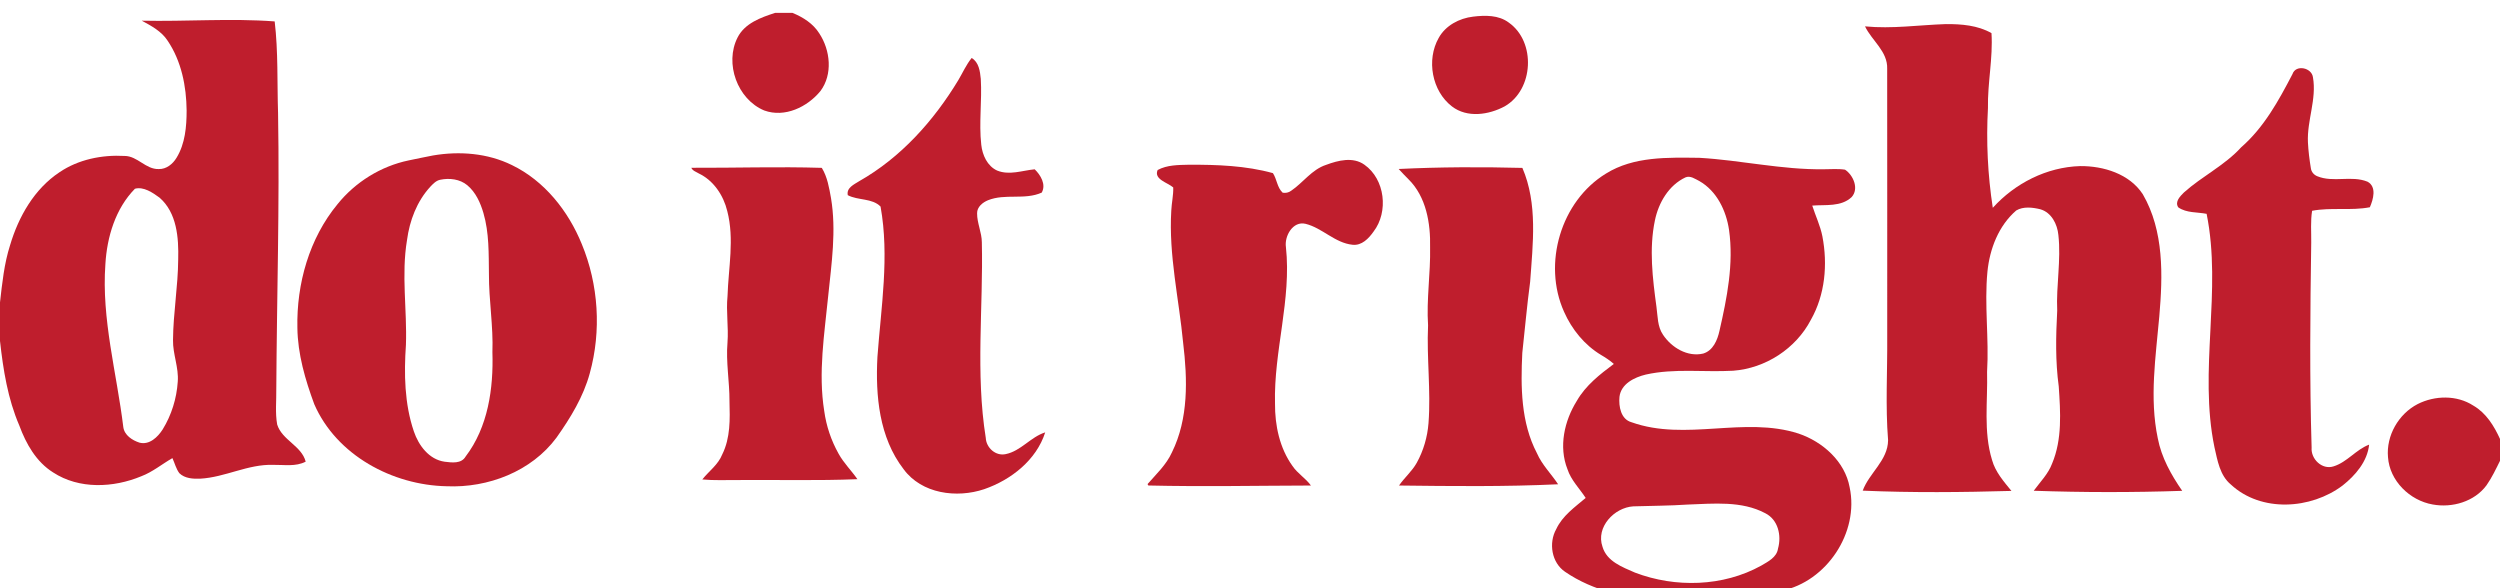
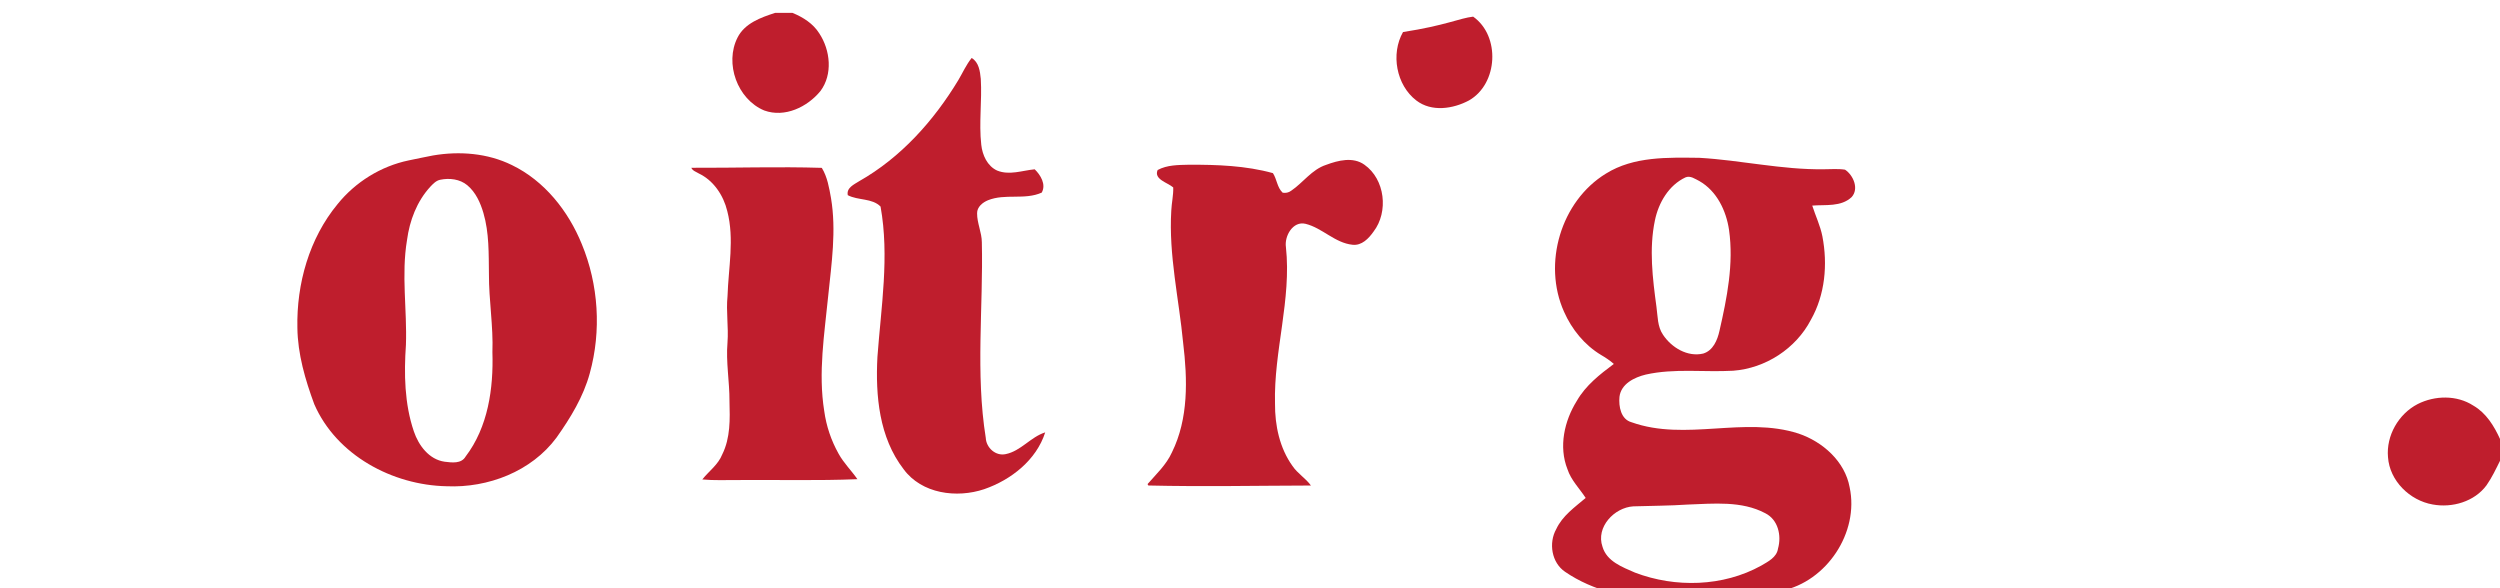
<svg xmlns="http://www.w3.org/2000/svg" version="1.1" id="Layer_1" x="0px" y="0px" width="382.406px" height="90px" viewBox="0 0 382.406 90" enable-background="new 0 0 382.406 90" xml:space="preserve">
  <path fill="#BF1E2D" d="M118.557,1.973h2.67c1.609,0.661,3.159,1.636,4.097,3.141c1.69,2.563,2.083,6.264,0.171,8.813  c-2.001,2.446-5.452,4.112-8.589,2.973c-4.119-1.702-6.105-7.211-4.085-11.166C113.93,3.553,116.376,2.675,118.557,1.973z" />
-   <path fill="#BF1E2D" d="M225.336,2.545c1.841-0.221,3.892-0.262,5.452,0.91c4.188,2.951,3.816,10.274-0.628,12.813  c-2.438,1.308-5.735,1.804-8.066,0.011c-3.072-2.359-3.931-7.121-2.034-10.467C221.111,3.899,223.219,2.791,225.336,2.545z" />
-   <path fill="#BF1E2D" d="M21.686,3.164c6.773,0.152,13.563-0.396,20.33,0.111c0.549,4.646,0.365,9.336,0.516,14.004  c0.247,14.067-0.188,28.135-0.27,42.198c0.03,1.818-0.187,3.66,0.135,5.46c0.742,2.391,3.733,3.25,4.361,5.678  c-1.531,0.799-3.302,0.463-4.947,0.492c-3.865-0.138-7.369,1.908-11.188,2.113c-1.099,0.041-2.353-0.025-3.188-0.836  c-0.516-0.684-0.707-1.546-1.064-2.309c-1.594,0.912-3.025,2.117-4.758,2.774c-4.262,1.772-9.5,2.021-13.485-0.583  c-2.592-1.62-4.142-4.373-5.172-7.17C1.188,60.998,0.489,56.561,0,52.154v-5.896c0.336-2.946,0.635-5.928,1.546-8.766  c1.292-4.347,3.693-8.578,7.54-11.136c2.905-1.976,6.506-2.696,9.975-2.502c1.969,0.004,3.228,2.069,5.218,2.005  c1.166,0.037,2.153-0.77,2.726-1.725c1.318-2.151,1.539-4.758,1.542-7.223c-0.034-3.717-0.799-7.569-2.909-10.688  C24.7,4.781,23.153,3.959,21.686,3.164 M20.641,28.871c-2.973,3.021-4.279,7.375-4.52,11.533  c-0.611,8.424,1.736,16.637,2.741,24.928c0.165,1.242,1.375,2.025,2.476,2.377c1.516,0.394,2.797-0.852,3.545-2.023  c1.348-2.188,2.139-4.73,2.307-7.297c0.175-2.166-0.766-4.216-0.725-6.375c0.03-4.122,0.766-8.204,0.793-12.327  c0.086-3.298-0.19-7.146-2.861-9.459C23.348,29.462,21.954,28.506,20.641,28.871z" />
-   <path fill="#BF1E2D" d="M285.277,4.033c4.127,0.404,8.237-0.209,12.36-0.347c2.375-0.015,4.878,0.179,6.986,1.382  c0.24,3.828-0.616,7.633-0.541,11.465c-0.283,5.094-0.037,10.213,0.739,15.254c3.395-3.756,8.258-6.229,13.351-6.381  c3.569-0.035,7.557,1.18,9.596,4.306c3.264,5.627,3.064,12.432,2.522,18.7c-0.545,6.172-1.522,12.476-0.234,18.613  c0.563,2.958,2.05,5.603,3.738,8.053c-7.565,0.258-15.141,0.25-22.71-0.012c0.986-1.349,2.212-2.563,2.809-4.156  c1.568-3.728,1.28-7.865,1.017-11.806c-0.526-3.838-0.44-7.719-0.235-11.577c-0.175-3.861,0.609-7.714,0.181-11.568  c-0.156-1.67-1.058-3.473-2.782-3.955c-1.181-0.284-2.581-0.456-3.664,0.187c-2.7,2.331-4.056,5.867-4.406,9.351  c-0.493,5.103,0.257,10.222-0.056,15.328c0.119,4.496-0.583,9.123,0.762,13.5c0.511,1.834,1.784,3.273,2.961,4.72  c-7.581,0.217-15.169,0.288-22.746-0.04c0.997-2.715,3.851-4.624,3.881-7.712c-0.415-5.222-0.095-10.464-0.132-15.696  c-0.015-13.702,0.021-27.402-0.007-41.102C288.77,7.861,286.334,6.242,285.277,4.033z" />
+   <path fill="#BF1E2D" d="M225.336,2.545c4.188,2.951,3.816,10.274-0.628,12.813  c-2.438,1.308-5.735,1.804-8.066,0.011c-3.072-2.359-3.931-7.121-2.034-10.467C221.111,3.899,223.219,2.791,225.336,2.545z" />
  <path fill="#BF1E2D" d="M146.584,12.262c0.676-1.137,1.206-2.359,2.046-3.395c1.105,0.662,1.277,2.035,1.394,3.2  c0.202,3.354-0.304,6.726,0.073,10.072c0.17,1.572,0.912,3.252,2.421,3.947c1.87,0.765,3.846-0.005,5.751-0.19  c0.903,0.87,1.781,2.327,1.075,3.566c-2.595,1.166-5.594,0.107-8.216,1.166c-0.821,0.339-1.681,1.021-1.669,1.994  c-0.011,1.517,0.717,2.928,0.726,4.447c0.228,9.967-0.986,20.018,0.601,29.916c0.071,1.51,1.517,2.816,3.047,2.477  c2.323-0.471,3.813-2.621,6.043-3.326c-1.352,4.238-5.229,7.273-9.325,8.686c-4.197,1.416-9.571,0.717-12.332-3.051  c-3.749-4.851-4.32-11.256-4.007-17.171c0.561-7.642,1.853-15.375,0.479-23.004c-1.299-1.317-3.439-0.907-5.016-1.744  c-0.224-1.139,0.972-1.639,1.751-2.14C137.801,24.099,142.823,18.482,146.584,12.262z" />
-   <path fill="#BF1E2D" d="M350.664,11.33c0.508-1.508,2.957-0.985,3.133,0.504c0.583,3.339-0.926,6.596-0.77,9.938  c0.067,1.333,0.235,2.663,0.452,3.977c0.073,0.543,0.456,0.99,0.956,1.199c2.457,1.031,5.263-0.164,7.719,0.849  c1.424,0.784,0.866,2.715,0.345,3.905c-2.914,0.557-5.92-0.011-8.833,0.539c-0.258,1.602-0.115,3.227-0.134,4.84  c-0.157,10.459-0.259,20.928,0.059,31.385c-0.141,1.74,1.6,3.439,3.354,2.871c2.076-0.639,3.421-2.563,5.443-3.324  c-0.265,2.574-2.095,4.695-4.049,6.245c-4.851,3.663-12.46,4.159-17.088-0.132c-1.703-1.403-2.054-3.688-2.521-5.713  c-2.446-11.793,1.181-23.92-1.199-35.705c-1.448-0.284-3.069-0.108-4.335-0.99c-0.572-0.859,0.291-1.703,0.866-2.278  c2.773-2.487,6.231-4.134,8.761-6.916C346.313,19.488,348.557,15.375,350.664,11.33z" />
  <path fill="#BF1E2D" d="M66.23,23.781c4.048-0.693,8.35-0.361,12.073,1.469c4.985,2.416,8.626,7.021,10.688,12.084  c2.569,6.207,3.013,13.279,1.225,19.755c-0.979,3.604-2.955,6.831-5.094,9.852c-3.831,5.173-10.475,7.716-16.793,7.437  c-8.291-0.16-16.854-4.742-20.256-12.545c-1.382-3.748-2.536-7.662-2.584-11.691c-0.139-6.745,1.814-13.676,6.15-18.923  c2.723-3.376,6.617-5.795,10.863-6.681C63.746,24.285,64.982,24.017,66.23,23.781 M67.331,27.498  c-0.635,0.131-1.094,0.627-1.522,1.076c-2.041,2.229-3.153,5.164-3.549,8.133c-0.893,5.317,0.021,10.699-0.168,16.043  c-0.303,4.425-0.228,8.992,1.211,13.234c0.725,2.147,2.322,4.303,4.705,4.641c1.102,0.132,2.555,0.346,3.211-0.791  c3.443-4.514,4.276-10.422,4.102-15.952c0.148-3.996-0.549-7.951-0.531-11.943c-0.044-3.129,0.045-6.321-0.844-9.358  c-0.463-1.575-1.176-3.17-2.465-4.246C70.346,27.386,68.744,27.203,67.331,27.498z" />
  <path fill="#BF1E2D" d="M245.651,26.553c4.254-2.652,9.474-2.465,14.296-2.413c6.354,0.363,12.625,1.841,19.016,1.751  c1.078,0.004,2.178-0.107,3.256,0.063c1.271,0.84,2.17,2.92,1.014,4.194c-1.622,1.527-4.003,1.136-6.028,1.3  c0.504,1.572,1.232,3.077,1.554,4.709c0.822,4.287,0.418,8.918-1.763,12.765c-2.293,4.405-6.942,7.417-11.887,7.786  c-4.448,0.25-8.978-0.396-13.365,0.587c-1.736,0.418-3.787,1.411-4.025,3.405c-0.138,1.459,0.208,3.45,1.858,3.892  c8.272,2.946,17.217-0.956,25.533,1.726c3.699,1.252,7.096,4.254,7.818,8.228c1.477,6.909-3.521,14.407-10.414,15.823  c-3.851,0.848-7.798,1.099-11.695,1.604h-6.651c-5.15-0.46-10.438-1.538-14.767-4.507c-2.071-1.4-2.547-4.407-1.354-6.532  c0.952-2.043,2.838-3.354,4.503-4.769c-0.943-1.453-2.236-2.709-2.785-4.39c-1.367-3.456-0.481-7.397,1.435-10.464  c1.352-2.359,3.514-4.044,5.657-5.643c-0.595-0.53-1.259-0.963-1.938-1.362c-2.544-1.522-4.497-3.931-5.684-6.629  C235.938,40.332,238.746,30.772,245.651,26.553 M257.818,27.132c-2.569,1.202-4.127,3.888-4.681,6.588  c-0.909,4.358-0.351,8.851,0.238,13.212c0.203,1.445,0.14,3.021,1.002,4.271c1.304,1.965,3.745,3.442,6.146,2.879  c1.513-0.45,2.181-2.063,2.491-3.474c1.152-5.041,2.199-10.25,1.464-15.438c-0.435-2.947-1.871-5.953-4.542-7.476  C259.297,27.379,258.557,26.817,257.818,27.132 M258.169,77.177c-2.774,0.19-5.553,0.183-8.331,0.276  c-2.917,0.175-5.763,3.186-4.717,6.177c0.653,2.247,3.039,3.11,4.975,3.959c6.174,2.349,13.471,2.161,19.3-1.068  c1.051-0.624,2.383-1.263,2.572-2.61c0.564-1.998,0.02-4.422-1.952-5.41C266.391,76.578,262.116,77.041,258.169,77.177z" />
  <path fill="#BF1E2D" d="M202.848,25.216c1.842-0.687,4.111-1.267,5.855-0.022c3.163,2.227,3.719,7.211,1.396,10.236  c-0.743,1.053-1.801,2.169-3.217,2.009c-2.695-0.276-4.607-2.569-7.185-3.204c-1.942-0.467-3.249,1.891-2.999,3.563  c0.87,8.04-1.878,15.905-1.669,23.938c-0.022,3.334,0.702,6.799,2.674,9.543c0.776,1.15,2.013,1.873,2.822,2.988  c-8.29,0.021-16.584,0.193-24.871-0.004l-0.123-0.217c1.341-1.534,2.872-2.954,3.727-4.844c2.555-5.168,2.391-11.166,1.719-16.748  c-0.64-6.737-2.223-13.422-1.815-20.223c0.053-1.191,0.336-2.367,0.299-3.559c-0.844-0.75-3.01-1.225-2.386-2.667  c1.457-0.788,3.17-0.767,4.78-0.808c4.303-0.015,8.693,0.135,12.854,1.285c0.616,0.938,0.641,2.211,1.494,2.995  c0.448,0.075,0.915-0.011,1.285-0.291C199.333,27.945,200.654,25.926,202.848,25.216z" />
  <path fill="#BF1E2D" d="M105.744,25.664c6.651,0.029,13.31-0.198,19.96,0.011c0.859,1.397,1.124,3.059,1.412,4.646  c0.829,4.959,0.078,9.982-0.43,14.93c-0.579,5.845-1.551,11.761-0.609,17.623c0.313,2.289,1.063,4.513,2.196,6.529  c0.779,1.422,1.957,2.564,2.879,3.894c-6.121,0.251-12.249,0.079-18.374,0.131c-1.785-0.011-3.574,0.079-5.355-0.089  c1.017-1.277,2.436-2.264,3.051-3.825c1.267-2.53,1.185-5.418,1.109-8.167c0.015-2.99-0.56-5.967-0.303-8.958  c0.18-2.367-0.235-4.735,0.004-7.099c0.138-4.325,1.072-8.729-0.038-13c-0.579-2.401-2.087-4.676-4.358-5.76  C106.484,26.281,105.953,26.135,105.744,25.664z" />
-   <path fill="#BF1E2D" d="M213.941,25.848c6.301-0.307,12.624-0.329,18.927-0.165c2.364,5.49,1.599,11.625,1.188,17.414  c-0.487,3.619-0.799,7.256-1.201,10.882c-0.255,5.18-0.225,10.654,2.247,15.36c0.772,1.776,2.179,3.14,3.23,4.737  c-8.104,0.381-16.227,0.289-24.334,0.19c0.833-1.21,1.987-2.174,2.707-3.465c1.034-1.864,1.641-3.959,1.804-6.084  c0.378-4.981-0.294-9.964-0.069-14.949c-0.263-3.987,0.393-7.954,0.311-11.942c0.082-3.67-0.586-7.733-3.316-10.416  C214.936,26.885,214.408,26.392,213.941,25.848z" />
  <path fill="#BF1E2D" d="M369.807,61.81c2.637-1.337,6.002-1.403,8.522,0.233c1.953,1.125,3.167,3.104,4.077,5.1v3.346  c-0.631,1.278-1.247,2.572-2.065,3.746c-1.849,2.502-5.25,3.484-8.233,2.932c-3.503-0.611-6.584-3.618-6.834-7.232  C364.979,66.632,366.887,63.322,369.807,61.81z" />
</svg>